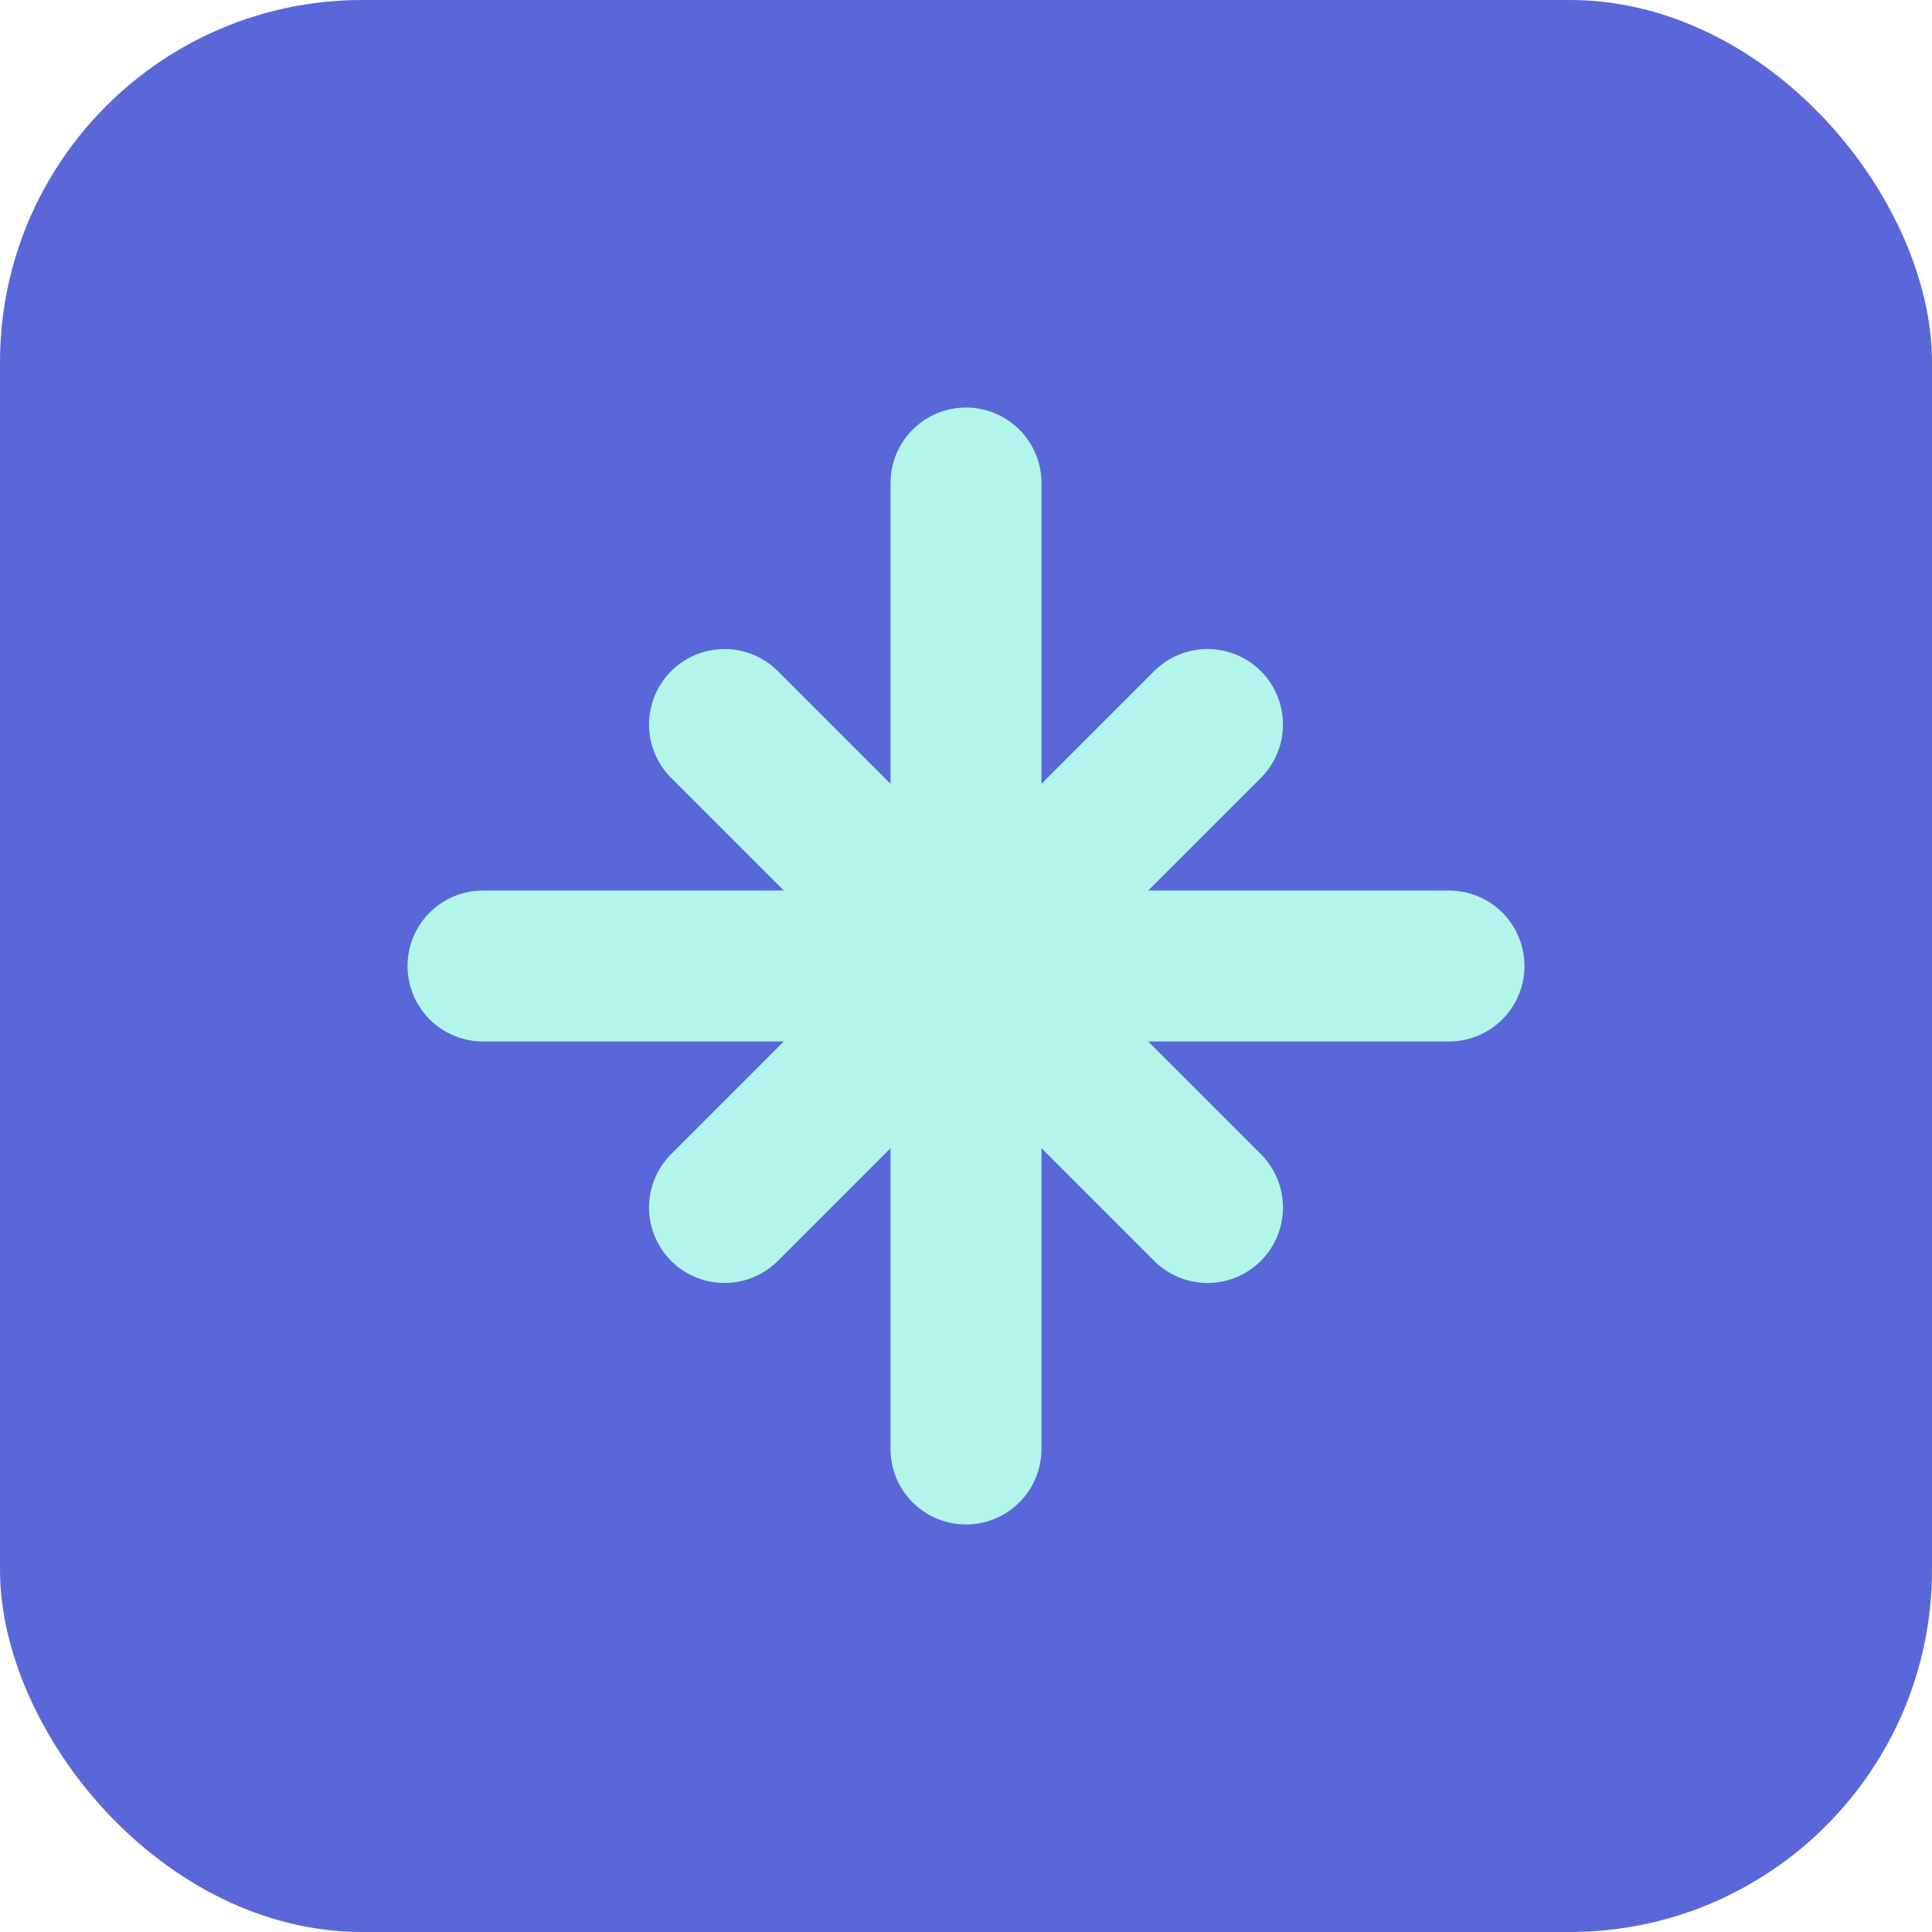
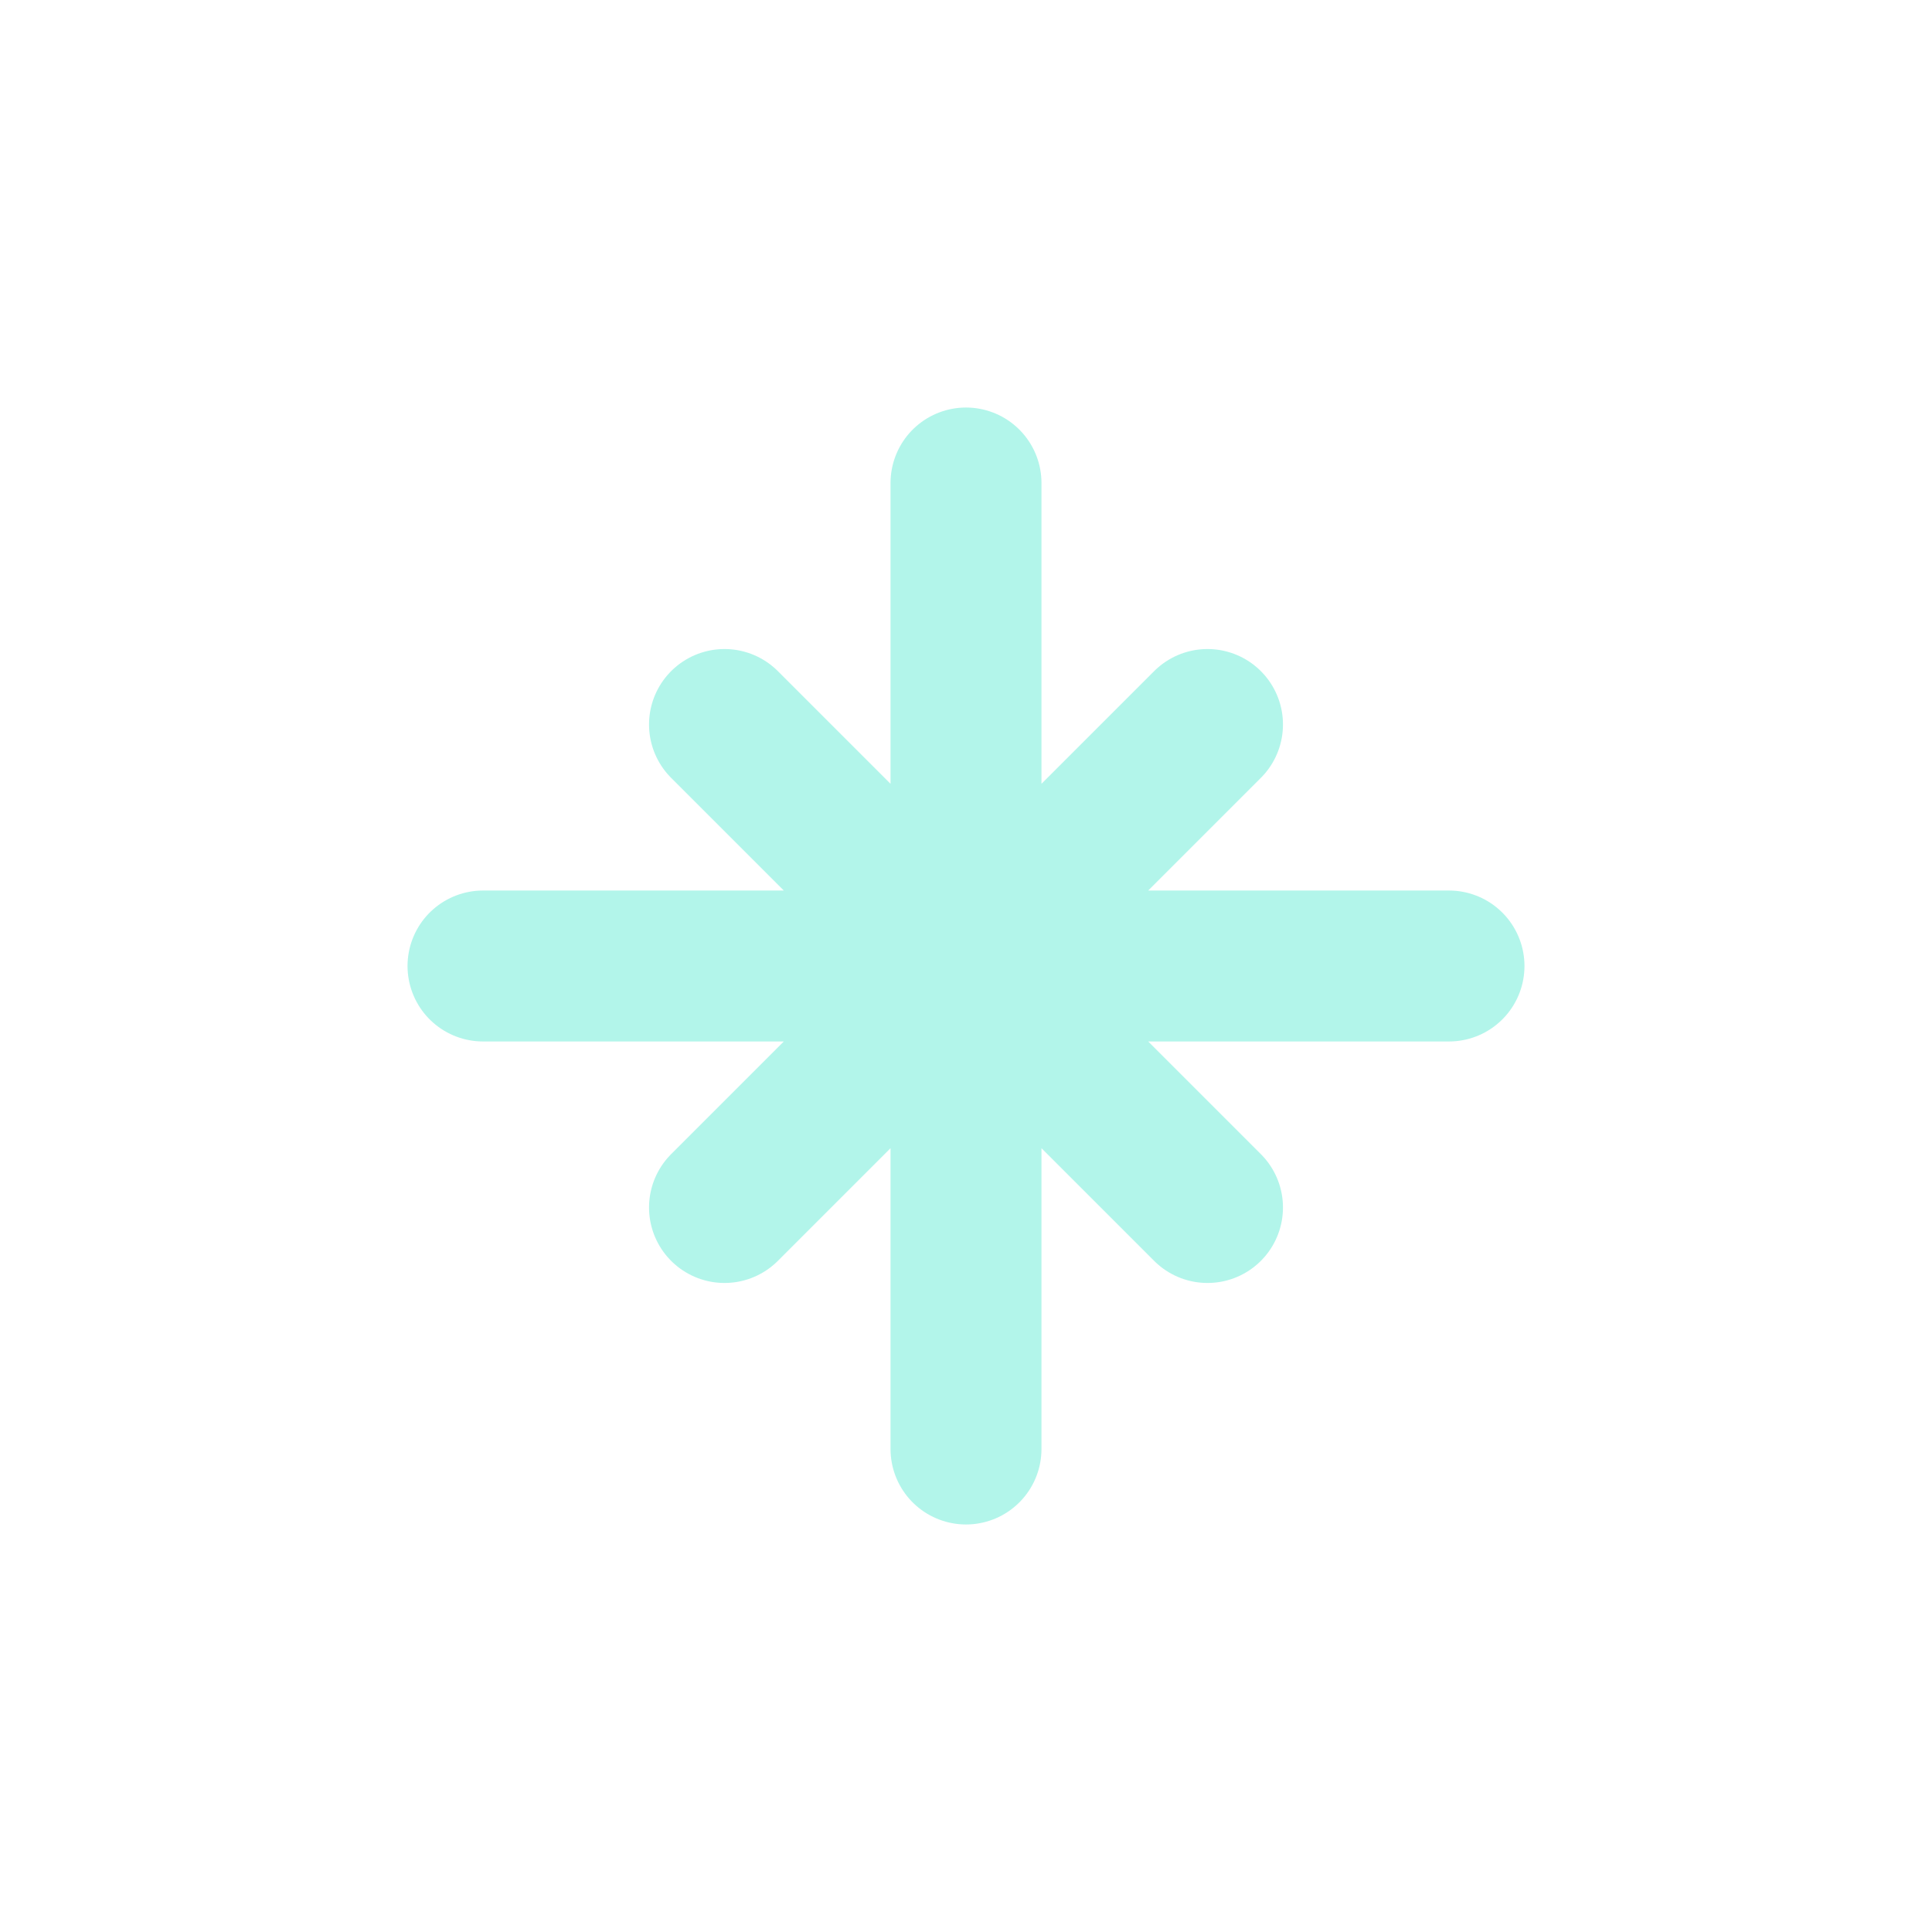
<svg xmlns="http://www.w3.org/2000/svg" width="32" height="32" viewBox="0 0 32 32" fill="none">
-   <rect width="32" height="32" rx="6" fill="#5A67D8" />
  <path d="M8 16h16M16 8v16M12 12l8 8M12 20l8-8" stroke="#B2F5EA" stroke-width="2.5" stroke-linecap="round" />
</svg>